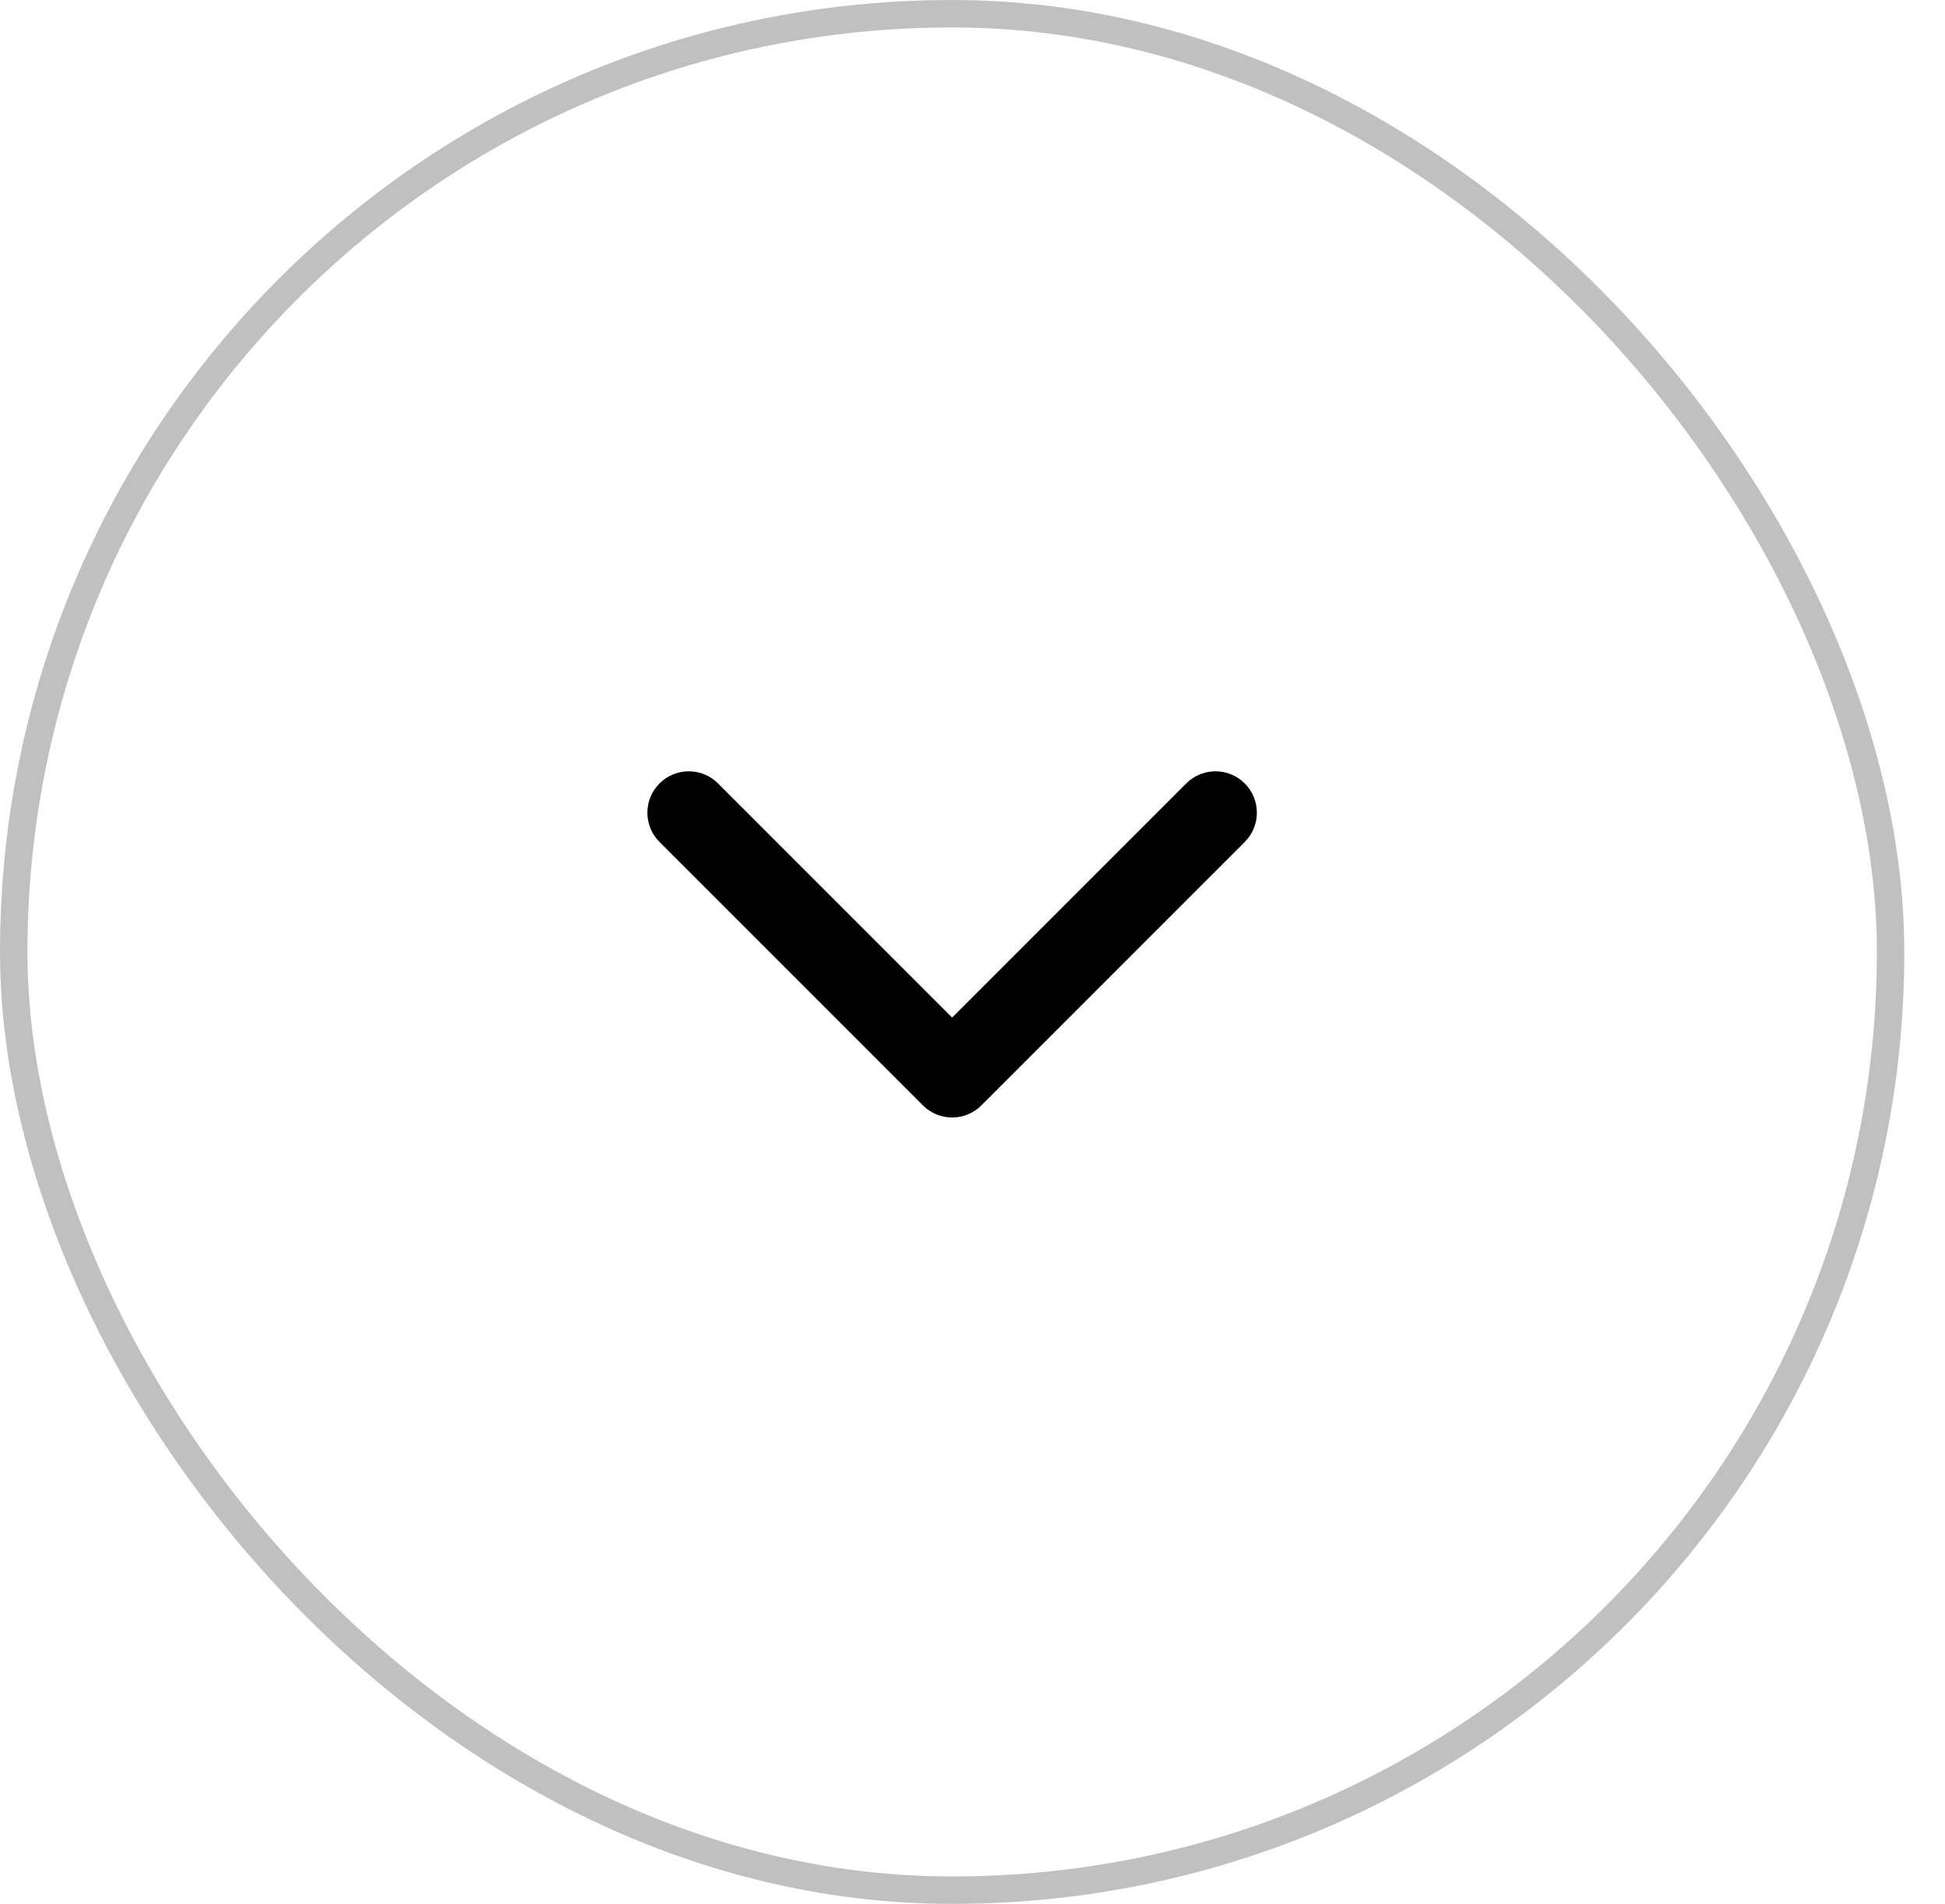
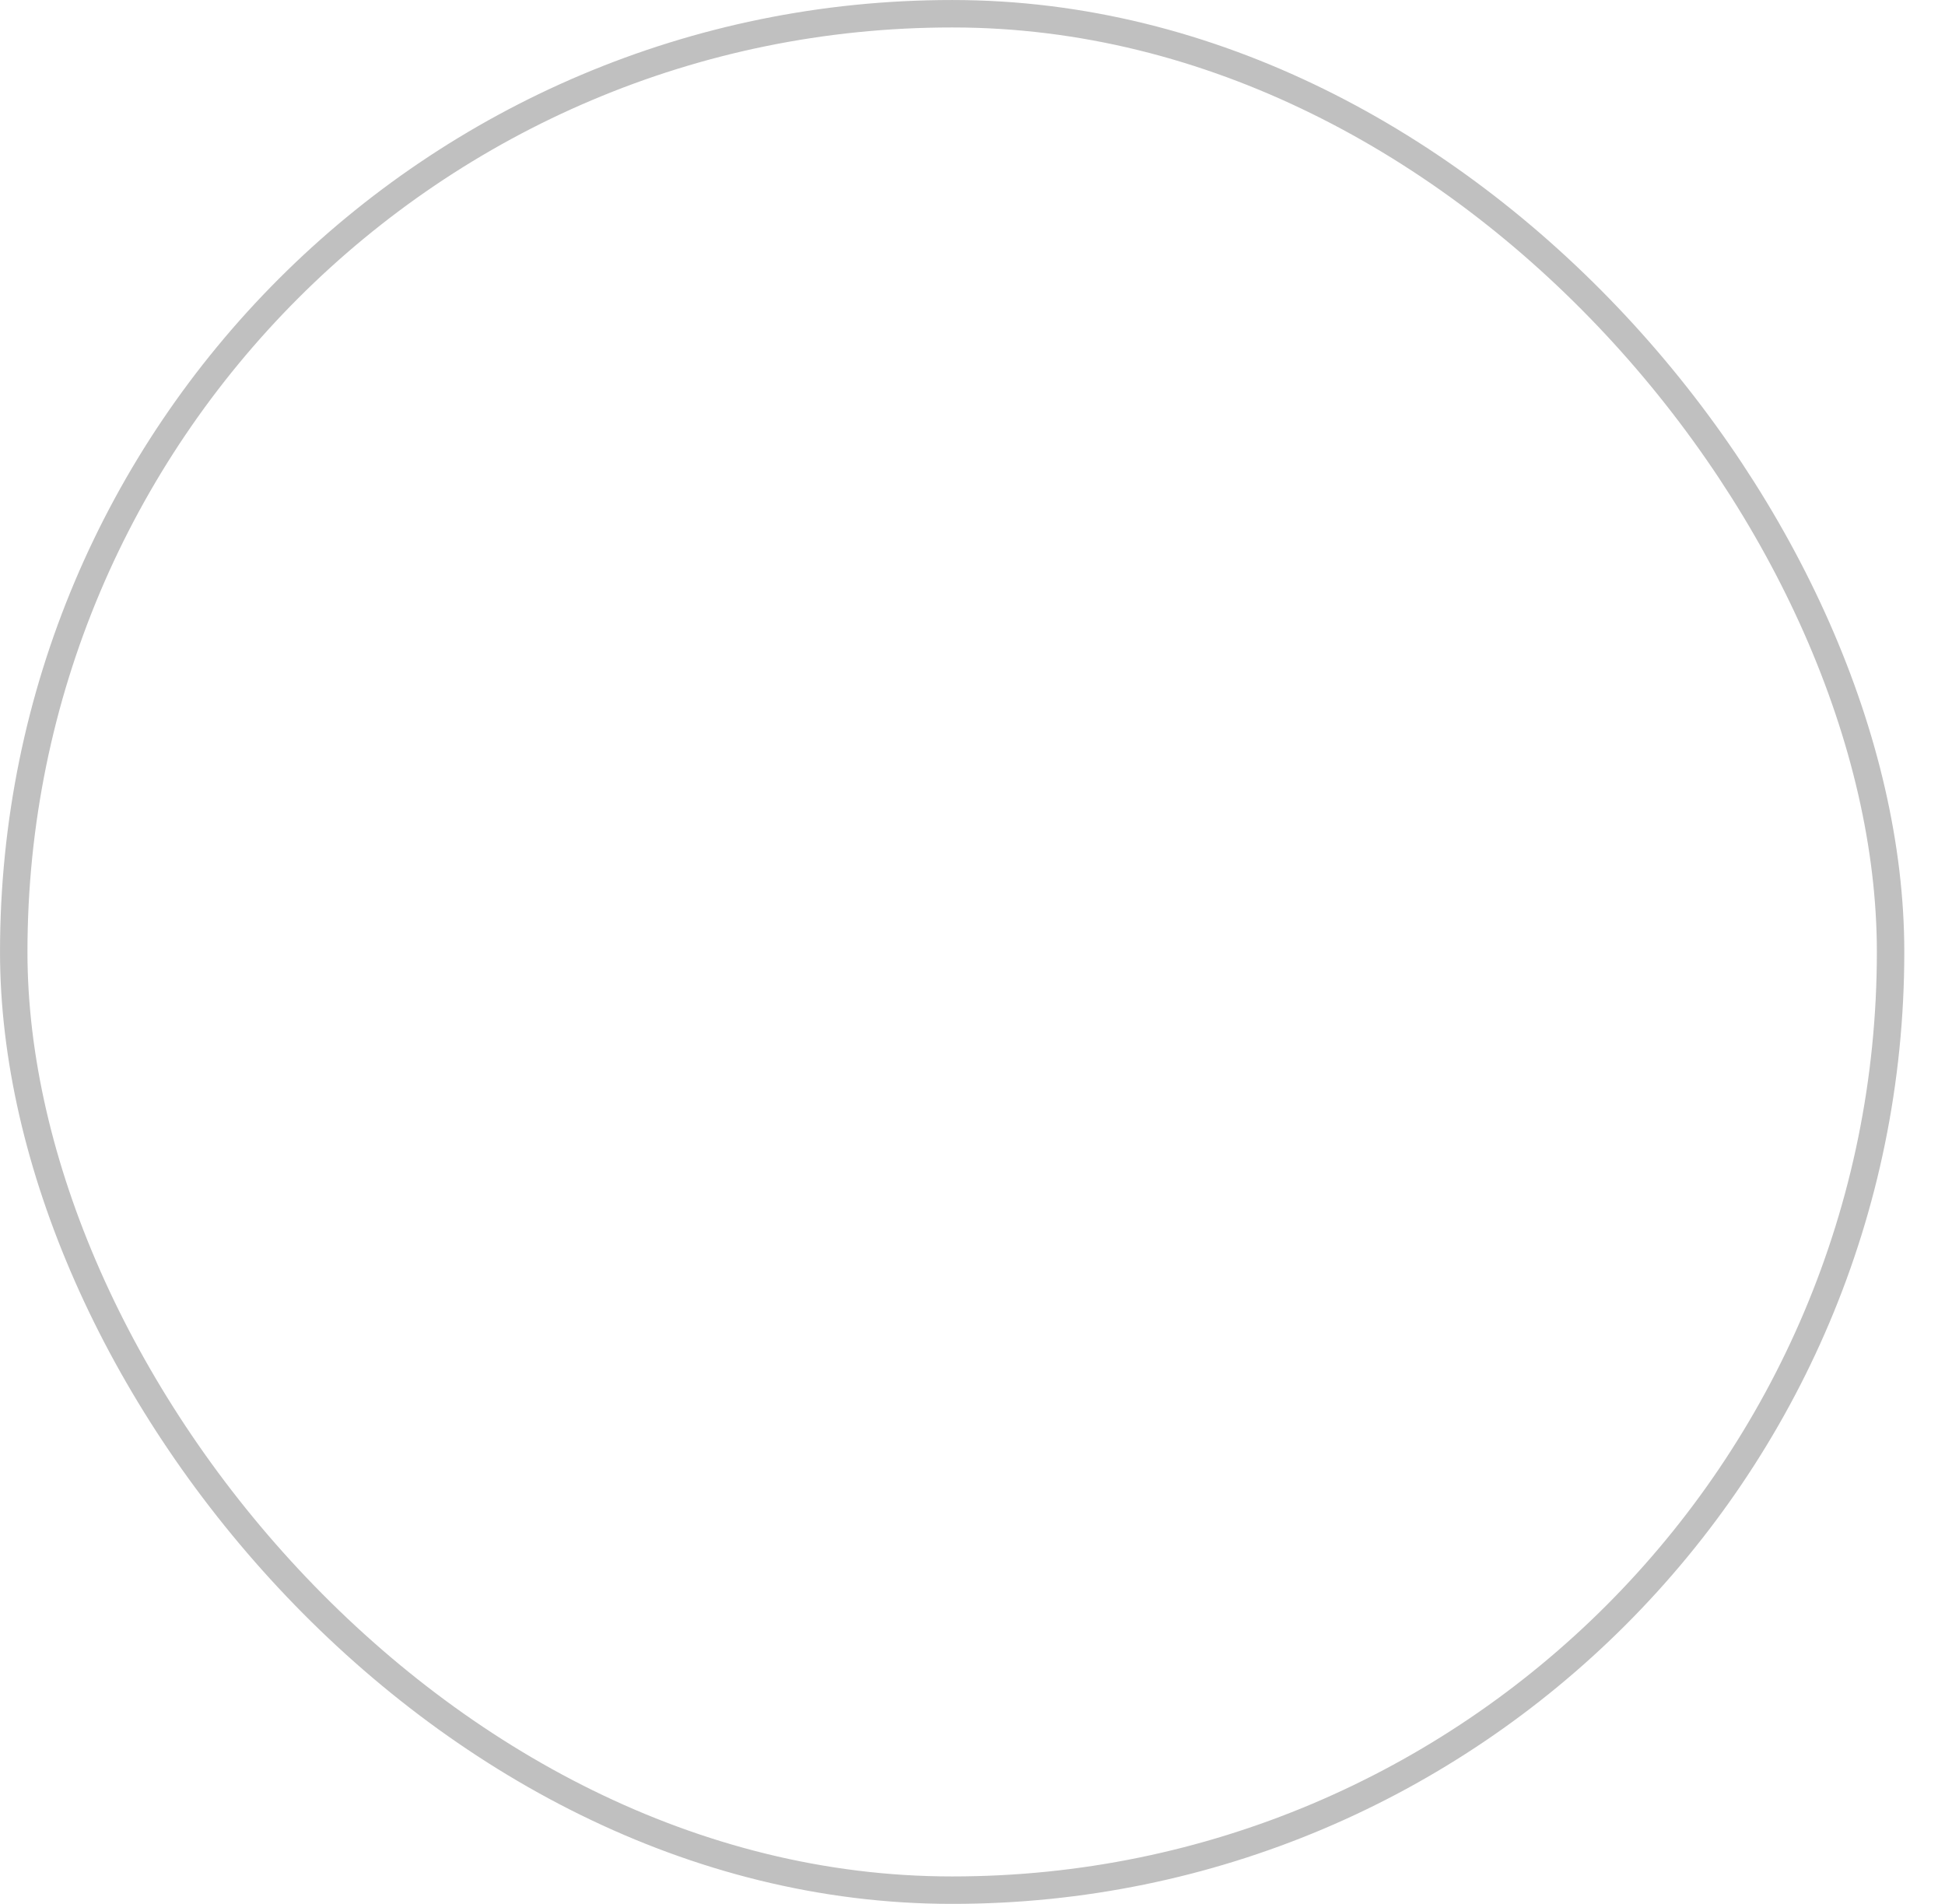
<svg xmlns="http://www.w3.org/2000/svg" width="47" height="46" viewBox="0 0 47 46" fill="none">
  <rect x="0.332" y="0.332" width="45.353" height="45.337" rx="22.668" stroke="#C0C0C0" stroke-width="0.663" />
  <g clip-path="url(#clip0_6519_1770)">
-     <path d="M22.301 26.707C22.691 27.098 23.324 27.098 23.715 26.707L30.079 20.343C30.469 19.953 30.469 19.32 30.079 18.929C29.688 18.538 29.055 18.538 28.665 18.929L23.008 24.586L17.351 18.929C16.96 18.538 16.327 18.538 15.937 18.929C15.546 19.32 15.546 19.953 15.937 20.343L22.301 26.707ZM22.008 25L22.008 26L24.008 26L24.008 25L22.008 25Z" fill="black" />
-   </g>
+     </g>
  <defs>
    <clipPath id="clip0_6519_1770">
-       <rect width="16" height="10" fill="white" transform="translate(15.008 18)" />
-     </clipPath>
+       </clipPath>
  </defs>
</svg>